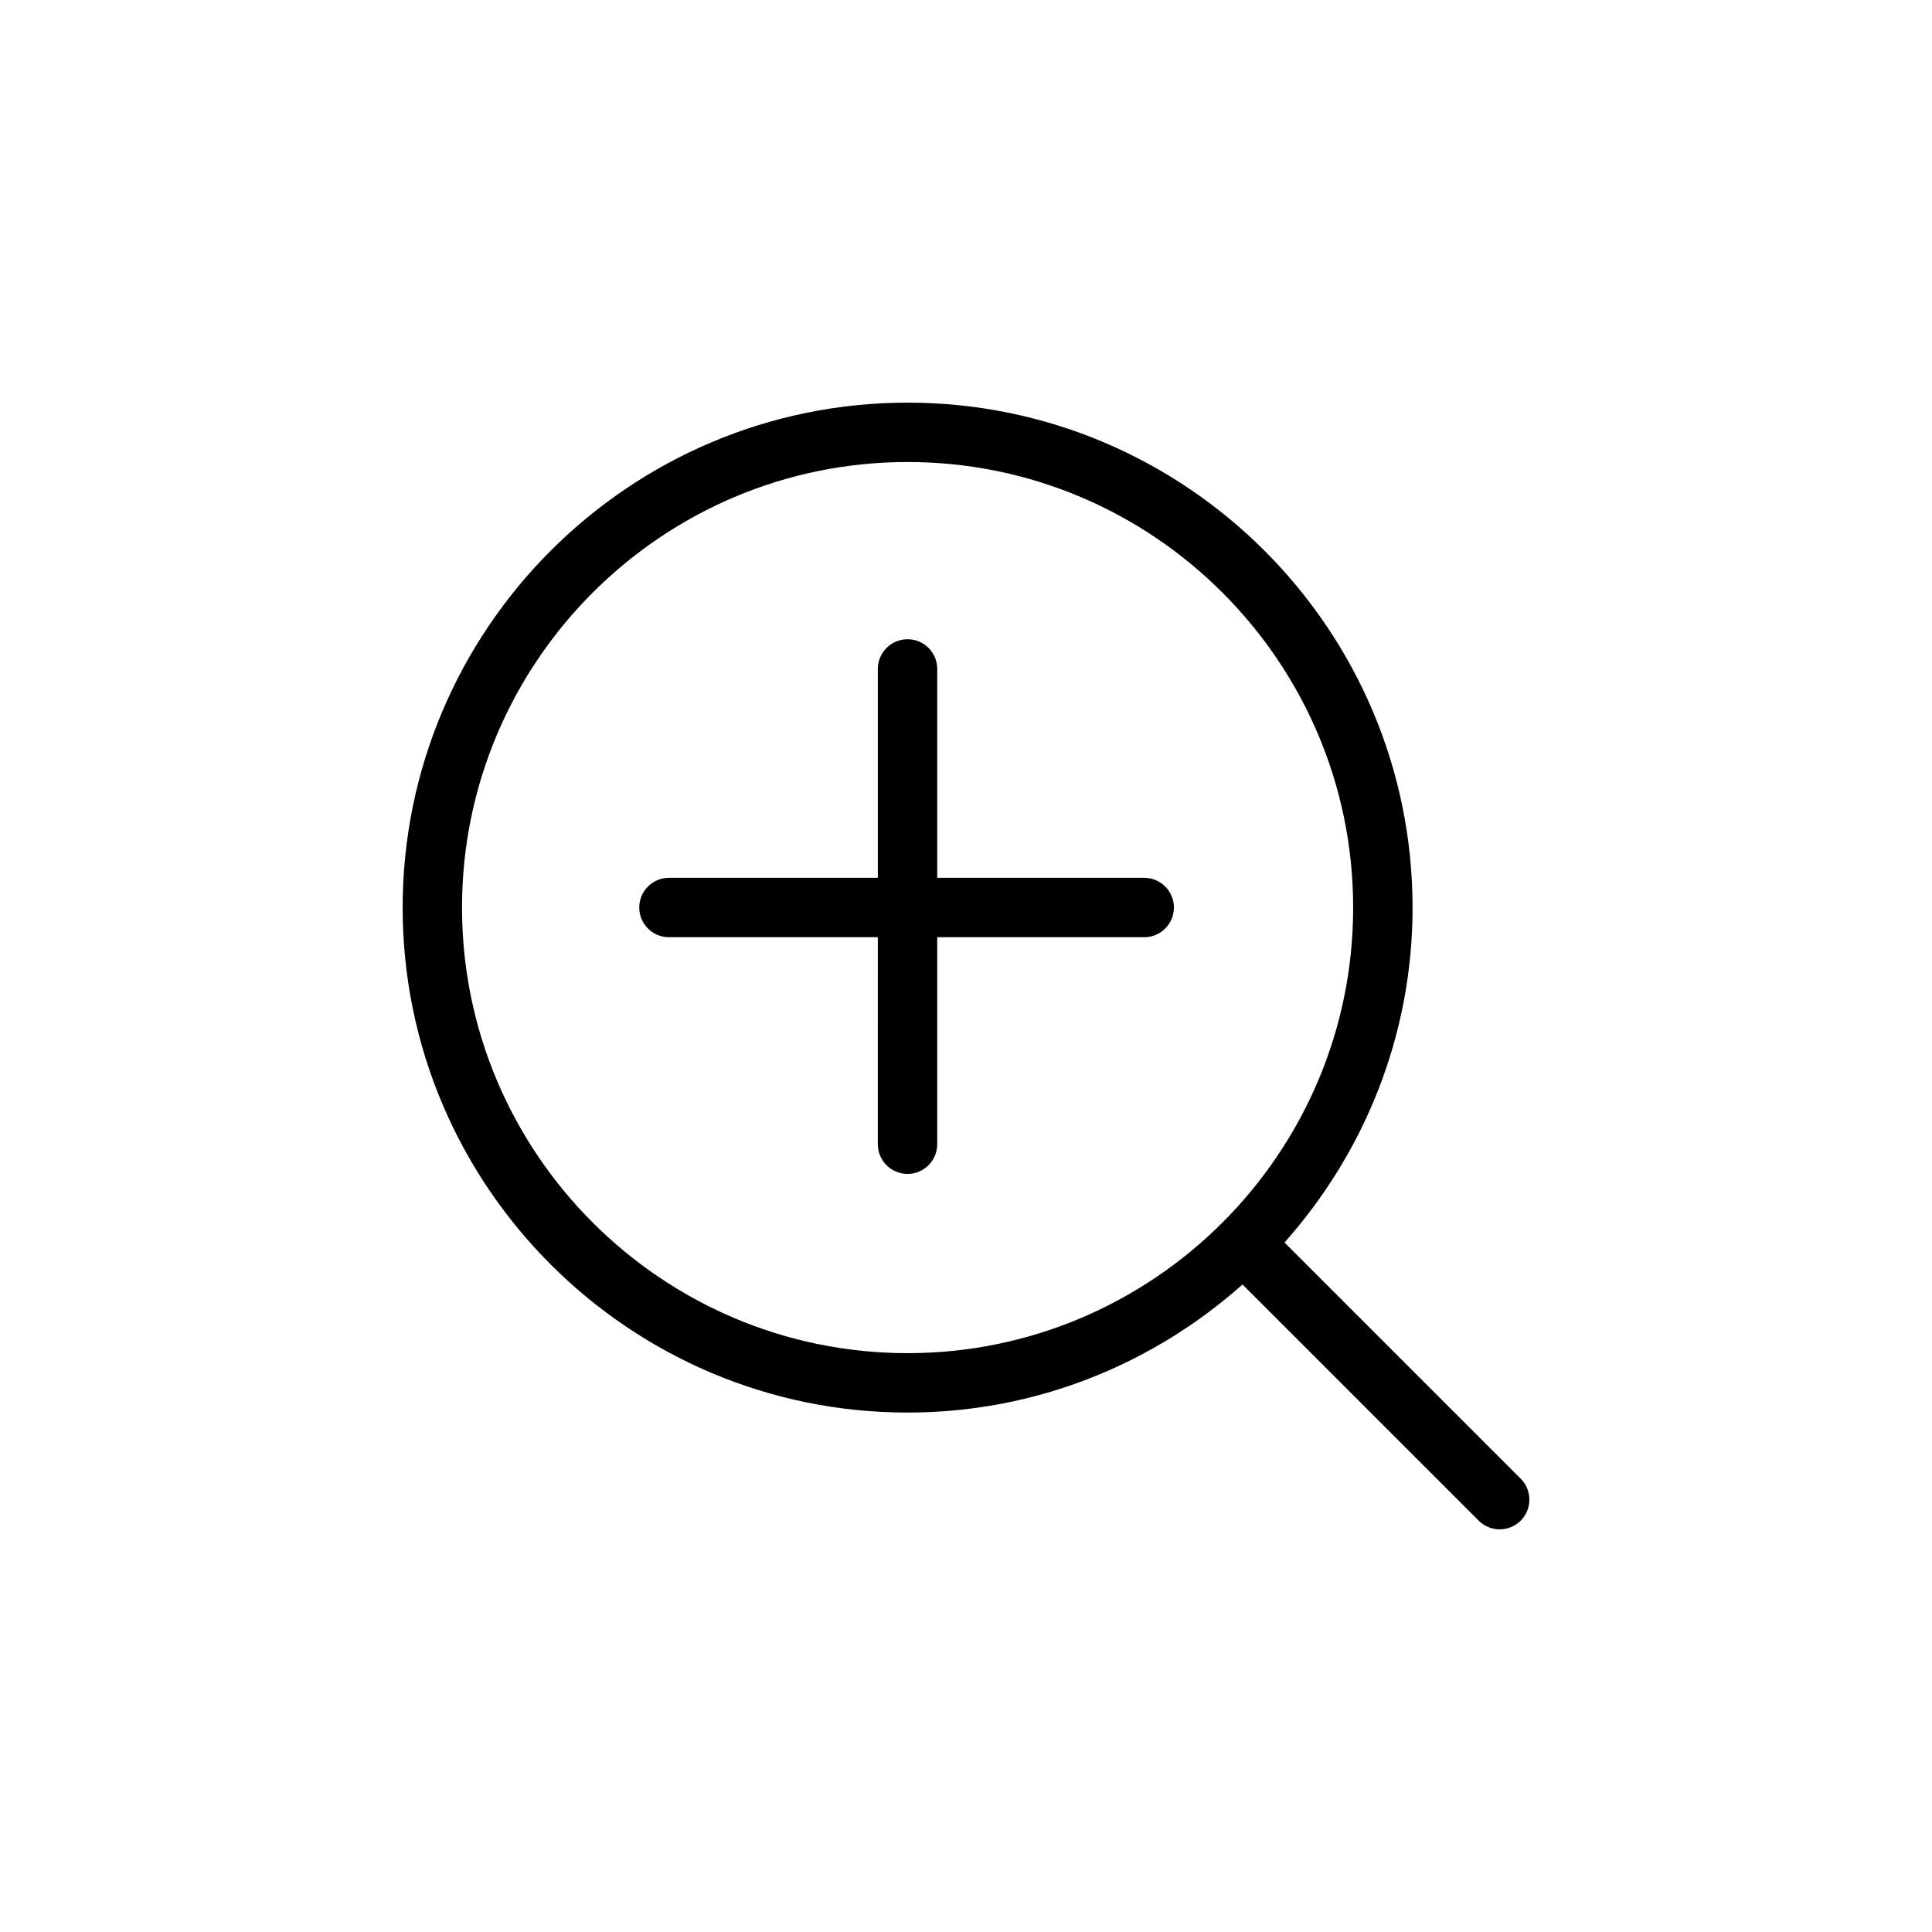
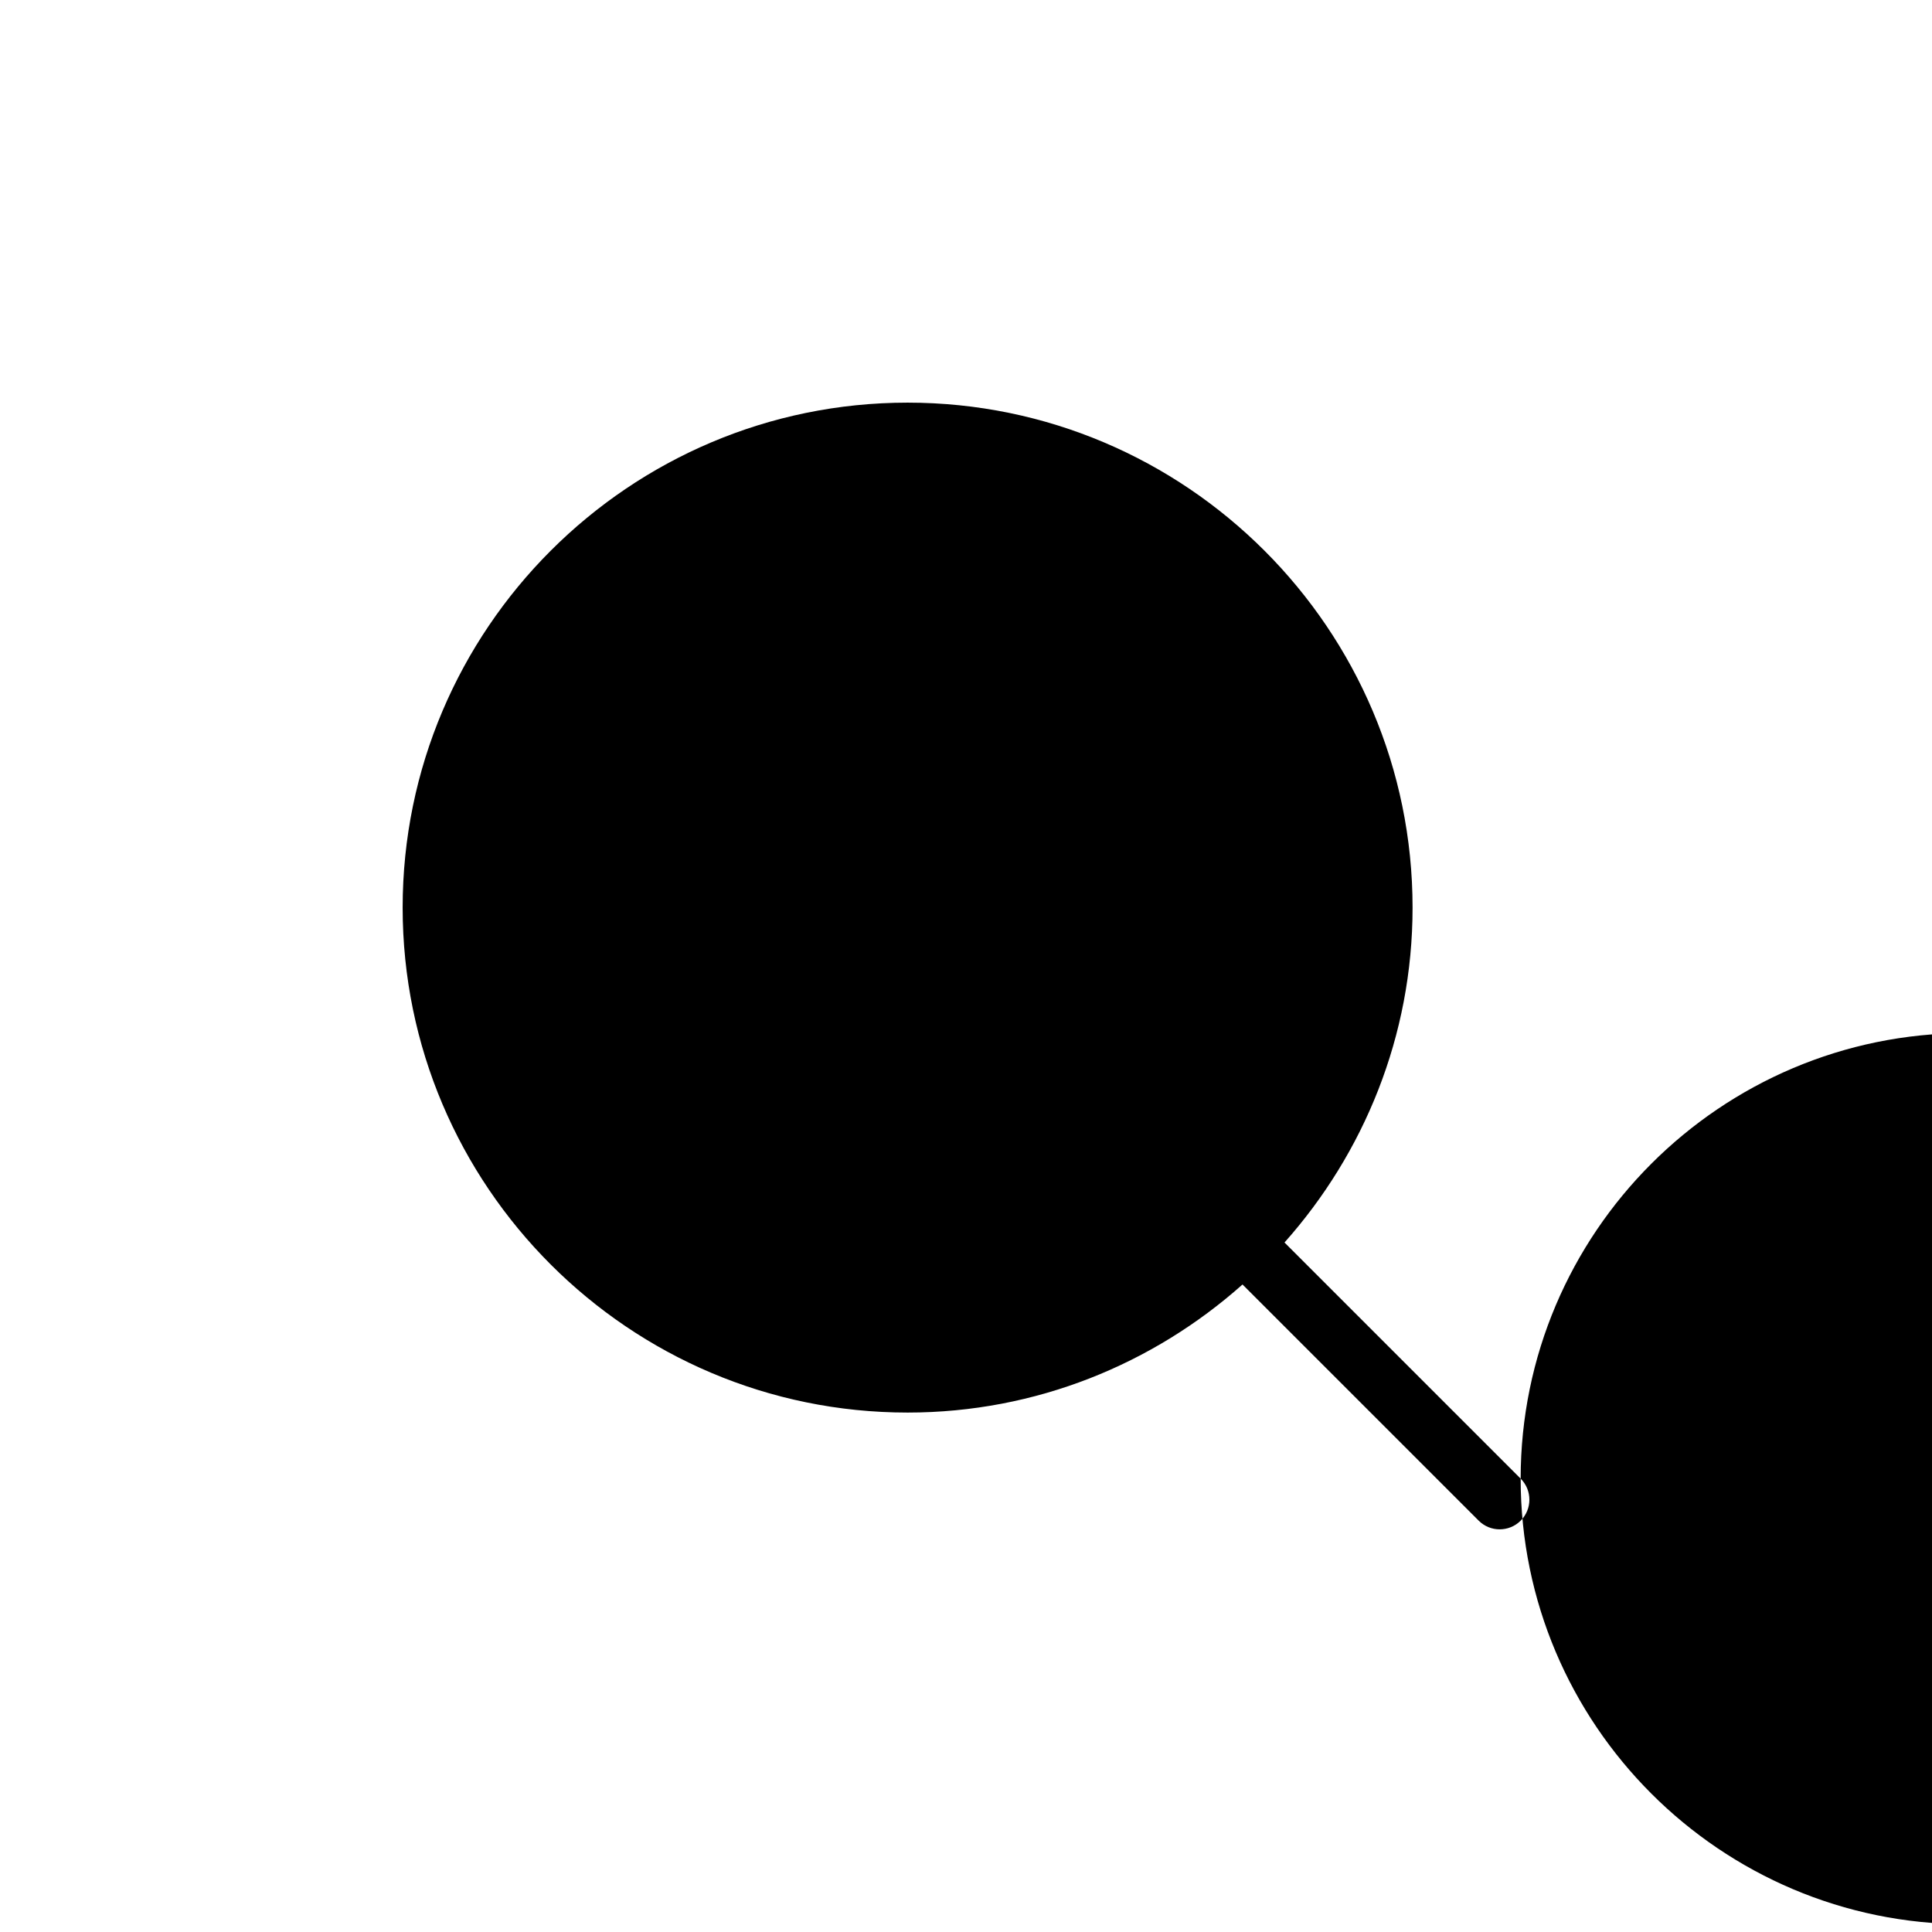
<svg xmlns="http://www.w3.org/2000/svg" fill="#000000" width="800px" height="800px" version="1.1" viewBox="144 144 512 512">
  <g>
-     <path d="m546.99 535.86-62.586-62.582c21.035-23.648 33.941-54.688 33.941-88.754 0-73.793-60.031-133.82-133.82-133.82-73.793 0-133.82 60.031-133.82 133.82 0 73.793 60.031 133.82 133.82 133.82 34.066 0 65.105-12.902 88.754-33.941l62.586 62.582c1.539 1.539 3.551 2.305 5.566 2.305 2.016 0 4.027-0.77 5.566-2.305 3.074-3.07 3.074-8.055-0.004-11.129zm-280.55-151.34c0-65.109 52.973-118.08 118.08-118.08 65.109 0 118.08 52.973 118.08 118.08 0 65.113-52.973 118.08-118.08 118.08-65.109 0-118.08-52.969-118.08-118.08z" />
-     <path d="m447.23 376.63h-54.852v-55.355c0-4.348-3.523-7.871-7.871-7.871-4.348 0-7.871 3.523-7.871 7.871v55.355h-55.359c-4.348 0-7.871 3.523-7.871 7.871s3.523 7.871 7.871 7.871h55.359l-0.004 54.855c0 4.352 3.523 7.871 7.871 7.871s7.871-3.519 7.871-7.871v-54.855h54.852c4.348 0 7.871-3.523 7.871-7.871 0.004-4.348-3.523-7.871-7.867-7.871z" />
+     <path d="m546.99 535.86-62.586-62.582c21.035-23.648 33.941-54.688 33.941-88.754 0-73.793-60.031-133.82-133.82-133.82-73.793 0-133.82 60.031-133.82 133.82 0 73.793 60.031 133.82 133.82 133.82 34.066 0 65.105-12.902 88.754-33.941l62.586 62.582c1.539 1.539 3.551 2.305 5.566 2.305 2.016 0 4.027-0.77 5.566-2.305 3.074-3.07 3.074-8.055-0.004-11.129zc0-65.109 52.973-118.08 118.08-118.08 65.109 0 118.08 52.973 118.08 118.08 0 65.113-52.973 118.08-118.08 118.08-65.109 0-118.08-52.969-118.08-118.08z" />
  </g>
</svg>